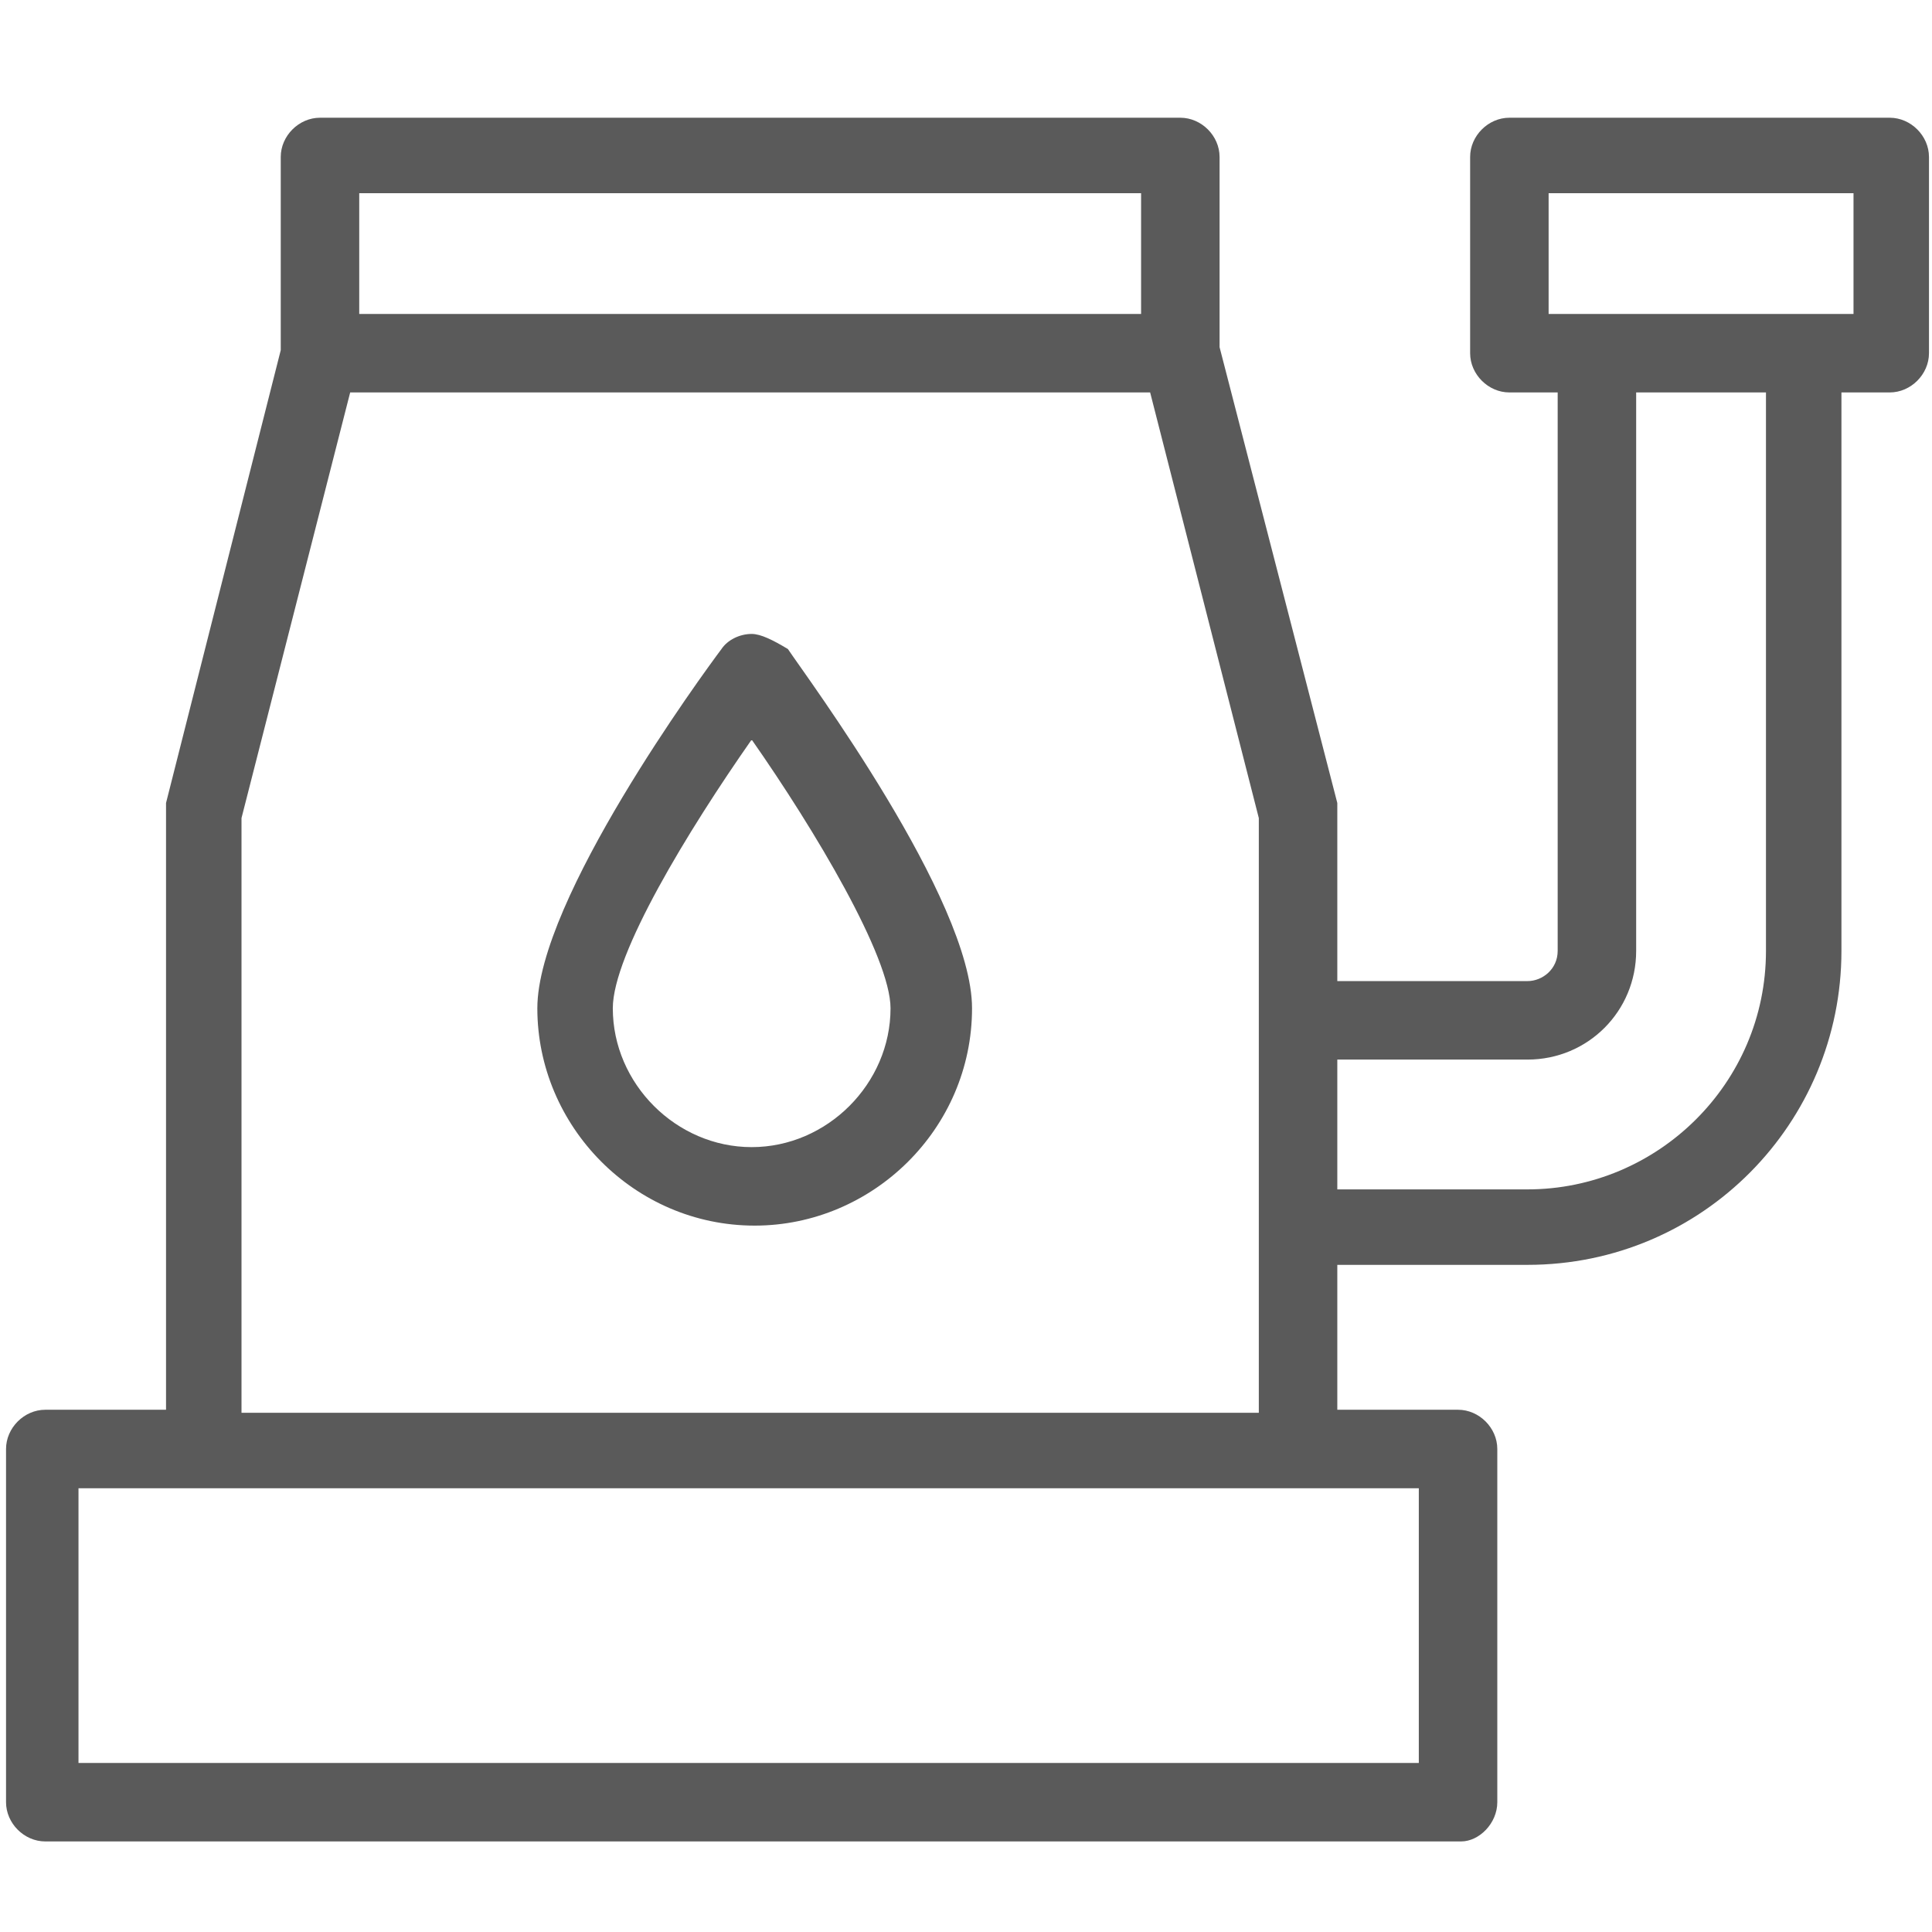
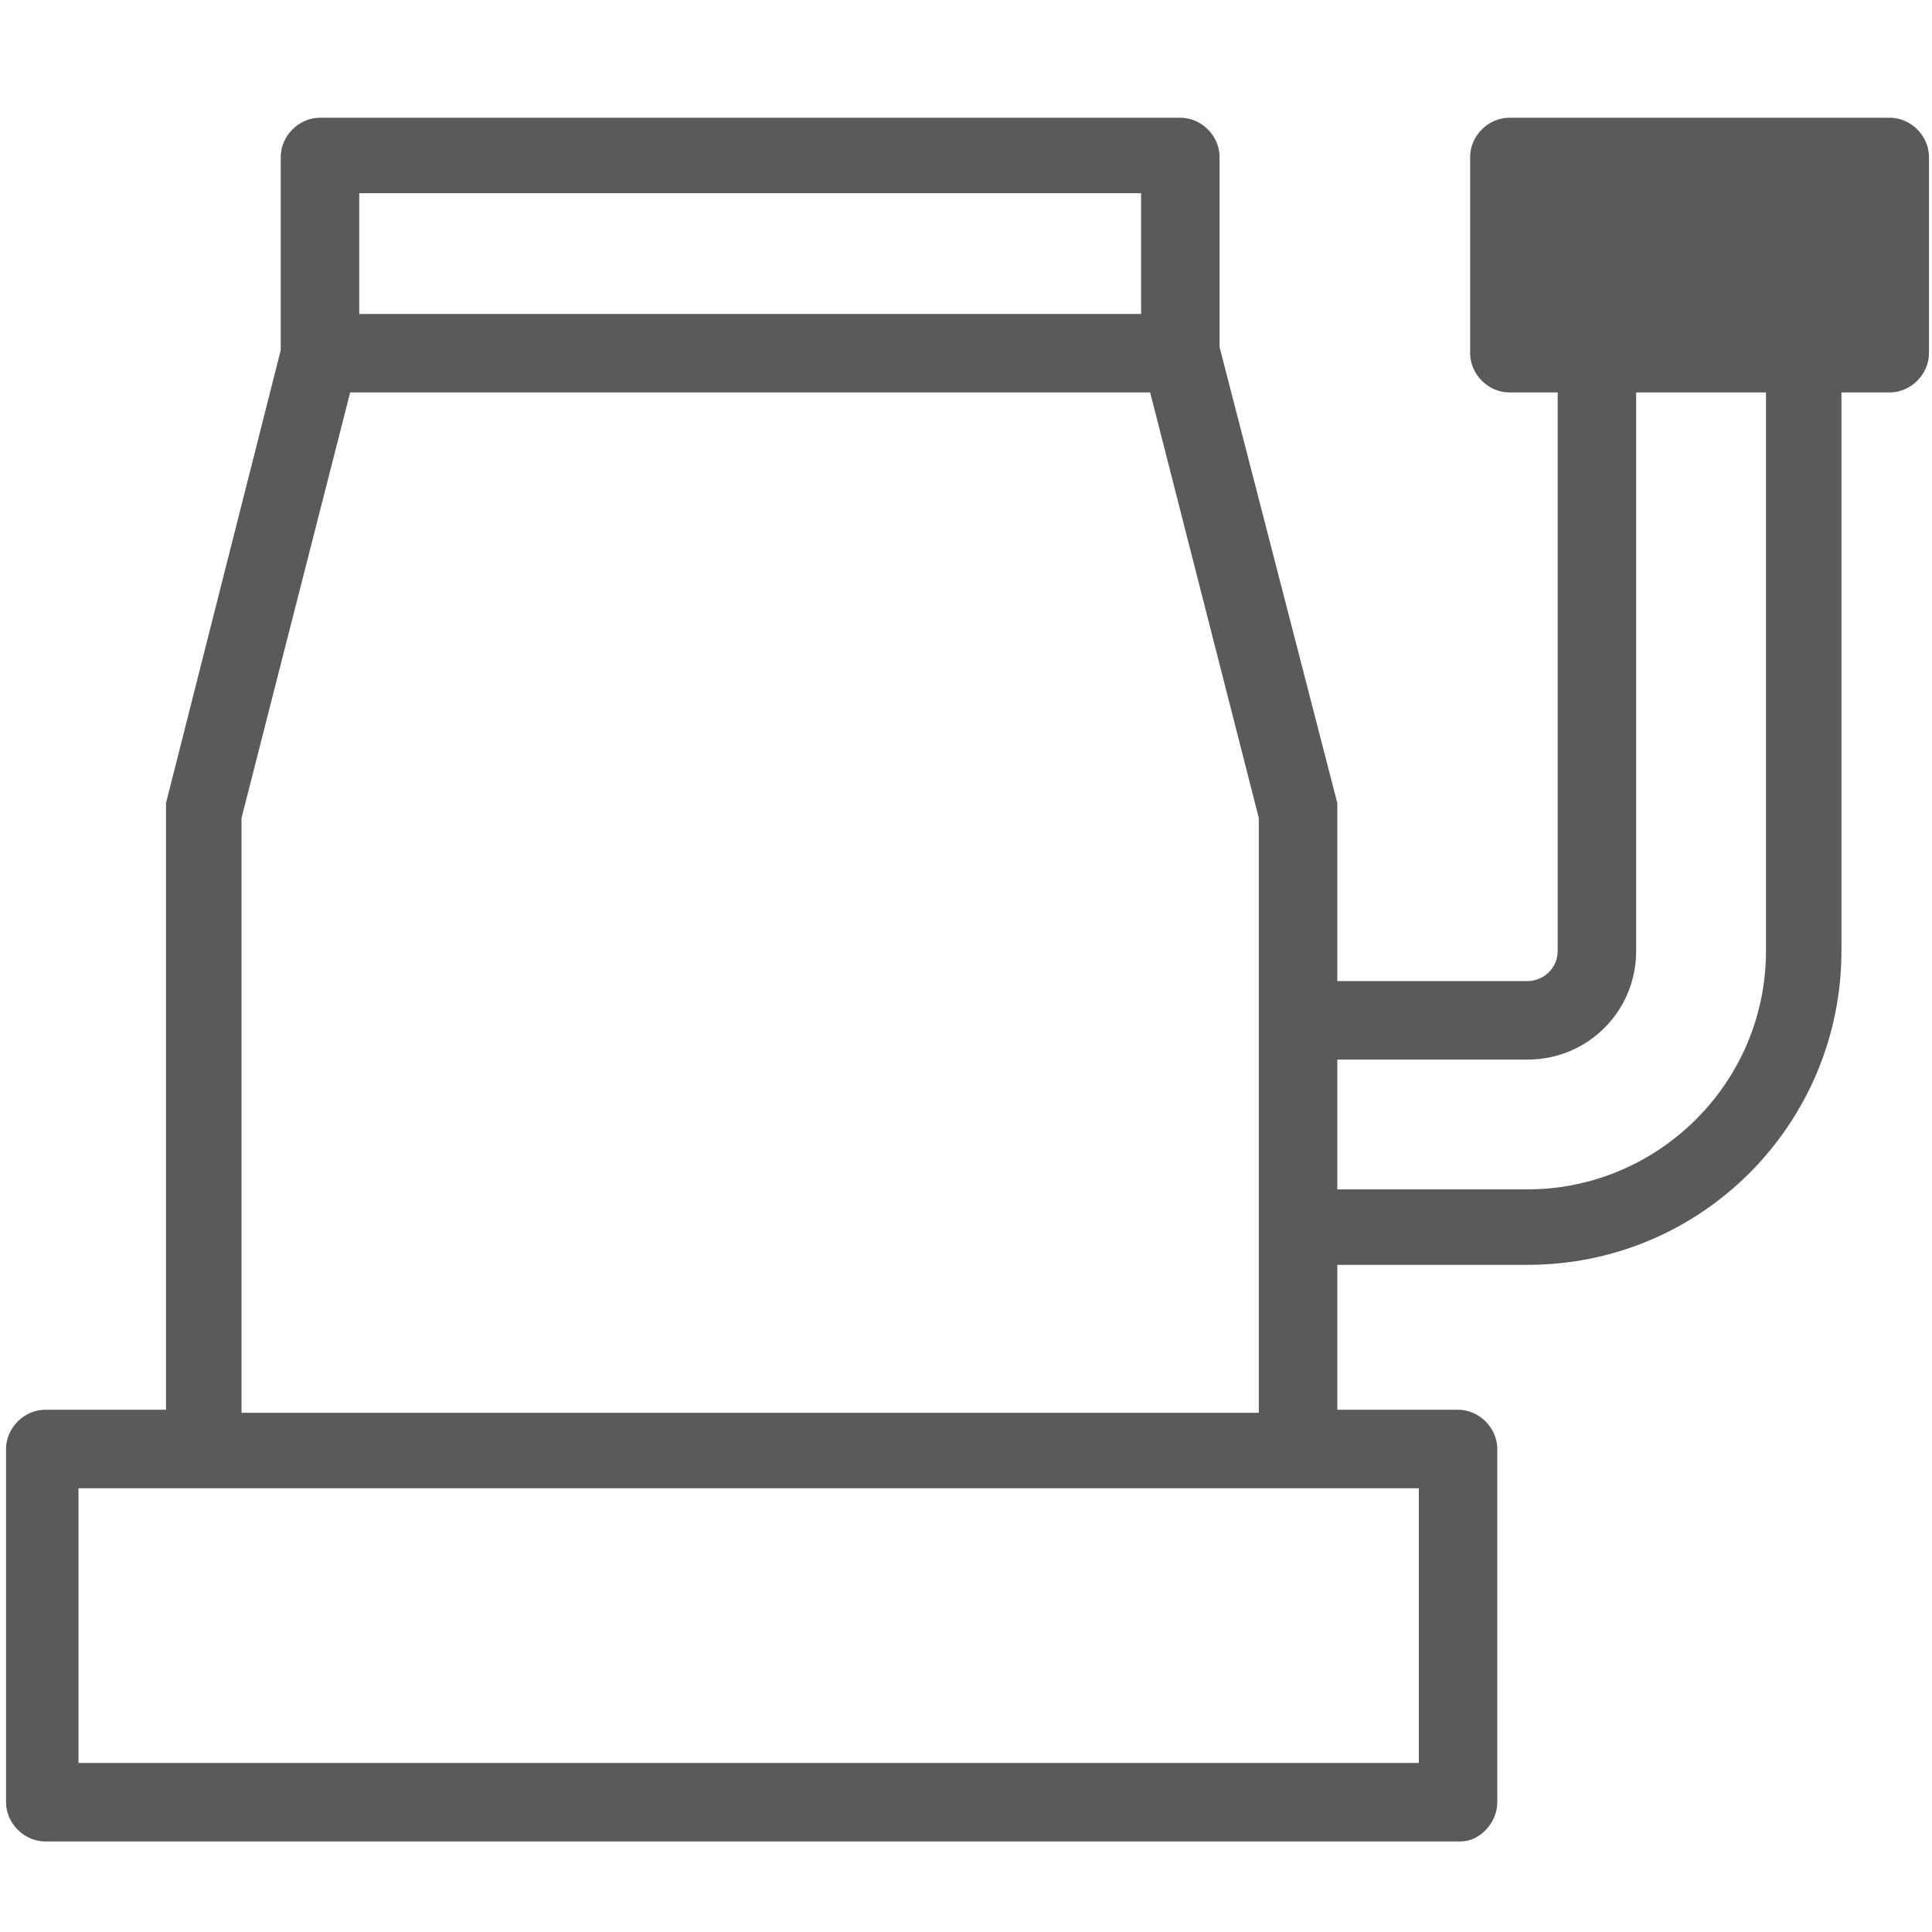
<svg xmlns="http://www.w3.org/2000/svg" version="1.1" id="Layer_1" x="0px" y="0px" viewBox="0 0 64 64" style="enable-background:new 0 0 64 64;" xml:space="preserve">
  <style type="text/css"> .st0{fill:#5A5A5A;} </style>
  <g>
-     <path class="st0" d="M47.1,58.4H2.6v-9.1h44.4V58.4L47.1,58.4z M8,27.1L11.6,13h26.5l3.6,14.1v19.7H8V27.1L8,27.1z M11.9,6.4h25.9 v4H11.9V6.4L11.9,6.4z M50.6,35.1c2,0,3.6-1.6,3.6-3.6V13h4.3v18.5c0,4.4-3.6,7.9-7.9,7.9h-6.3v-4.3H50.6L50.6,35.1z M51.3,10.4v-4 h10.1v4H51.3L51.3,10.4z M49.6,59.7V48c0-0.7-0.6-1.3-1.3-1.3h-4v-4.8h6.3c5.8,0,10.4-4.7,10.4-10.4V13h1.6c0.7,0,1.3-0.6,1.3-1.3 V5.2c0-0.7-0.6-1.3-1.3-1.3H50c-0.7,0-1.3,0.6-1.3,1.3v6.5c0,0.7,0.6,1.3,1.3,1.3h1.6v18.5c0,0.6-0.5,1-1,1h-6.3v-5.6 c0-0.1,0-0.2,0-0.3l-3.9-15.1V5.2c0-0.7-0.6-1.3-1.3-1.3H10.6c-0.7,0-1.3,0.6-1.3,1.3v6.4L5.5,26.6c0,0.1,0,0.2,0,0.3v19.8h-4 c-0.7,0-1.3,0.6-1.3,1.3v11.7c0,0.7,0.6,1.3,1.3,1.3h46.9C49,61,49.6,60.4,49.6,59.7" />
-     <path class="st0" d="M24.9,38c-2.5,0-4.6-2.1-4.6-4.6c0-1.8,2.5-5.9,4.6-8.9c2.1,3,4.6,7.2,4.6,8.9C29.5,35.9,27.4,38,24.9,38 M24.9,21c-0.4,0-0.8,0.2-1,0.5c-0.6,0.8-6.1,8.3-6.1,11.9c0,3.9,3.2,7.2,7.2,7.2c3.9,0,7.2-3.2,7.2-7.2c0-3.6-5.5-11-6.1-11.9 C25.6,21.2,25.2,21,24.9,21" />
+     <path class="st0" d="M47.1,58.4H2.6v-9.1h44.4V58.4L47.1,58.4z M8,27.1L11.6,13h26.5l3.6,14.1v19.7H8V27.1L8,27.1z M11.9,6.4h25.9 v4H11.9V6.4L11.9,6.4z M50.6,35.1c2,0,3.6-1.6,3.6-3.6V13h4.3v18.5c0,4.4-3.6,7.9-7.9,7.9h-6.3v-4.3H50.6L50.6,35.1z M51.3,10.4v-4 h10.1H51.3L51.3,10.4z M49.6,59.7V48c0-0.7-0.6-1.3-1.3-1.3h-4v-4.8h6.3c5.8,0,10.4-4.7,10.4-10.4V13h1.6c0.7,0,1.3-0.6,1.3-1.3 V5.2c0-0.7-0.6-1.3-1.3-1.3H50c-0.7,0-1.3,0.6-1.3,1.3v6.5c0,0.7,0.6,1.3,1.3,1.3h1.6v18.5c0,0.6-0.5,1-1,1h-6.3v-5.6 c0-0.1,0-0.2,0-0.3l-3.9-15.1V5.2c0-0.7-0.6-1.3-1.3-1.3H10.6c-0.7,0-1.3,0.6-1.3,1.3v6.4L5.5,26.6c0,0.1,0,0.2,0,0.3v19.8h-4 c-0.7,0-1.3,0.6-1.3,1.3v11.7c0,0.7,0.6,1.3,1.3,1.3h46.9C49,61,49.6,60.4,49.6,59.7" />
  </g>
</svg>